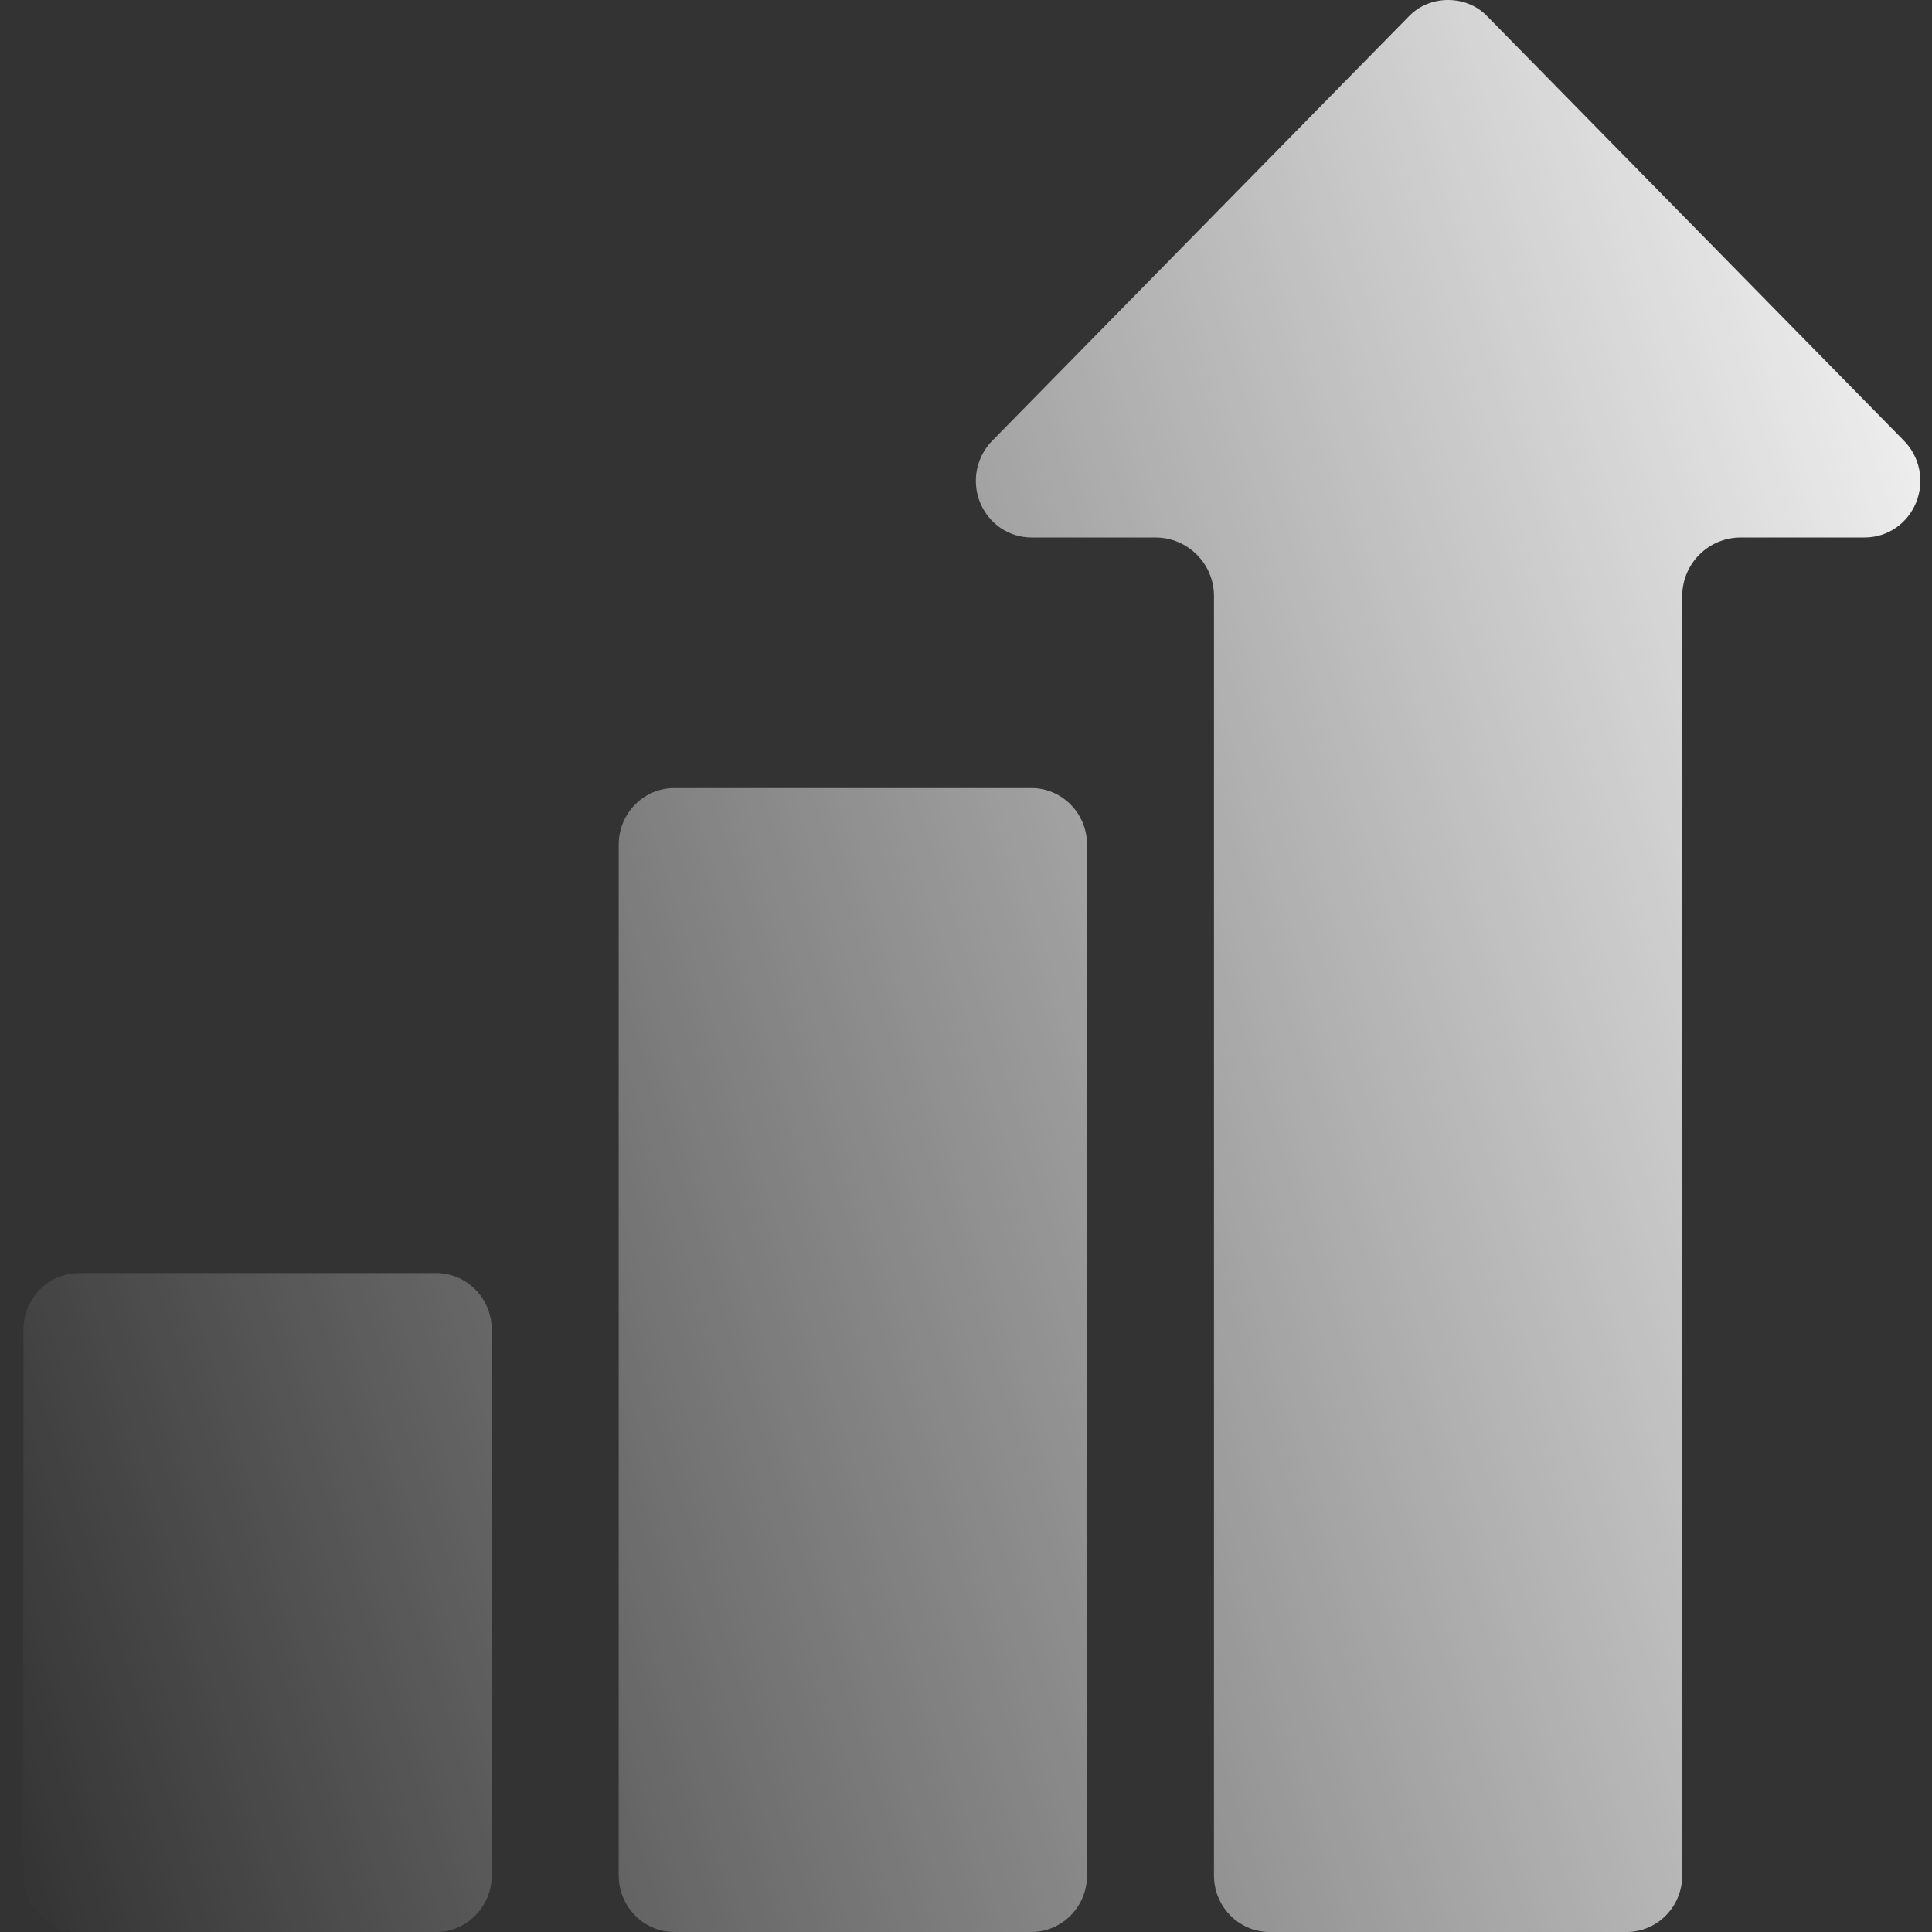
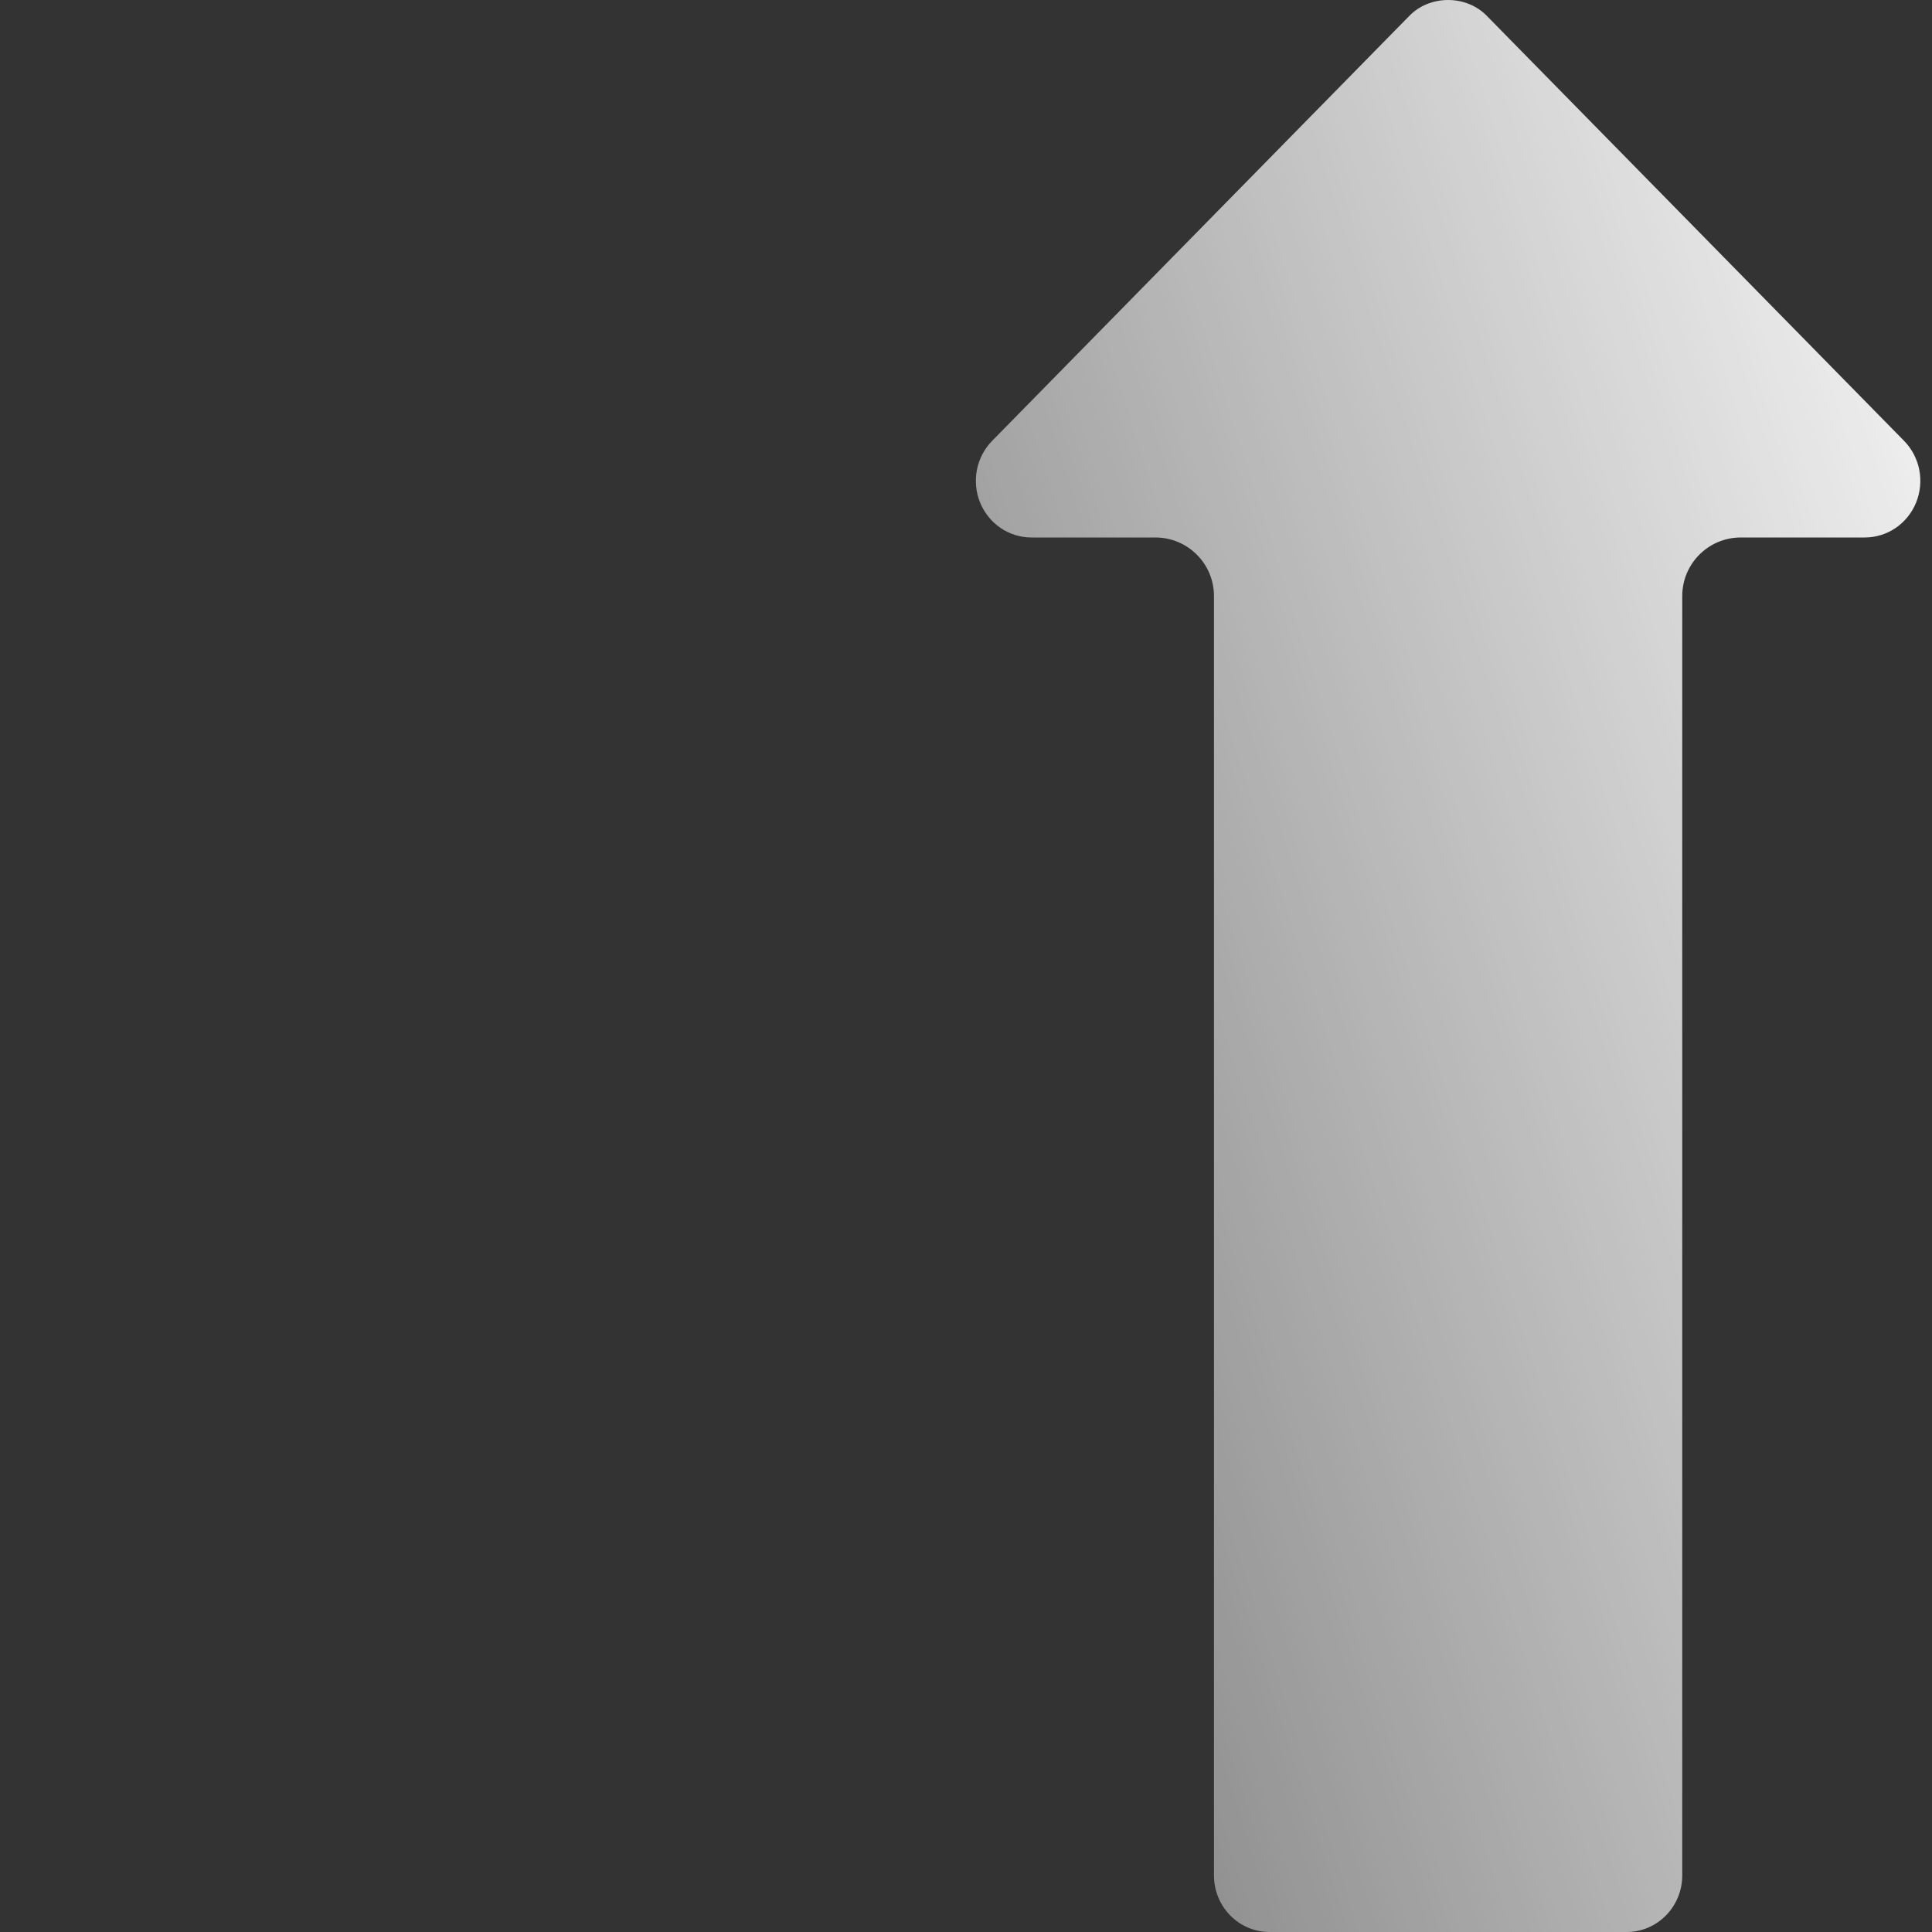
<svg xmlns="http://www.w3.org/2000/svg" width="55" height="55" viewBox="0 0 55 55" fill="none">
  <rect x="0" y="0" width="55" height="55" fill="#333333" stroke="none" />
  <path d="M54.205 12.55L42.343 0.468C41.754 -0.156 40.694 -0.156 40.105 0.468L28.244 12.55C28.023 12.776 27.872 13.063 27.811 13.375C27.75 13.688 27.781 14.012 27.901 14.306C28.021 14.601 28.224 14.852 28.484 15.03C28.744 15.207 29.05 15.301 29.362 15.301H32.892C33.812 15.301 34.559 16.047 34.559 16.968V53.389C34.559 54.279 35.267 55 36.141 55H46.308C47.181 55 47.89 54.279 47.89 53.389V16.968C47.89 16.047 48.636 15.301 49.556 15.301H53.086C53.399 15.301 53.705 15.207 53.965 15.03C54.225 14.853 54.428 14.601 54.548 14.306C54.667 14.012 54.699 13.688 54.638 13.375C54.577 13.063 54.426 12.776 54.205 12.55Z" fill="url(#paint0_linear_14036_223)" />
-   <path d="M29.363 22.435H19.195C18.322 22.435 17.613 23.156 17.613 24.046V53.389C17.613 54.279 18.322 55 19.195 55H29.363C30.236 55 30.945 54.279 30.945 53.389V24.046C30.945 23.156 30.236 22.435 29.363 22.435ZM12.417 36.243H2.25C1.376 36.243 0.668 36.964 0.668 37.854V53.389C0.668 54.279 1.376 55 2.25 55H12.417C13.291 55 13.999 54.279 13.999 53.389V37.854C13.999 36.964 13.291 36.243 12.417 36.243Z" fill="url(#paint1_linear_14036_223)" />
  <defs>
    <linearGradient id="paint0_linear_14036_223" x1="56.86" y1="-3.52999e-06" x2="-10.063" y2="21.329" gradientUnits="userSpaceOnUse">
      <stop stop-color="white" />
      <stop offset="1" stop-color="white" stop-opacity="0" />
    </linearGradient>
    <linearGradient id="paint1_linear_14036_223" x1="56.86" y1="-3.52999e-06" x2="-10.063" y2="21.329" gradientUnits="userSpaceOnUse">
      <stop stop-color="white" />
      <stop offset="1" stop-color="white" stop-opacity="0" />
    </linearGradient>
  </defs>
</svg>